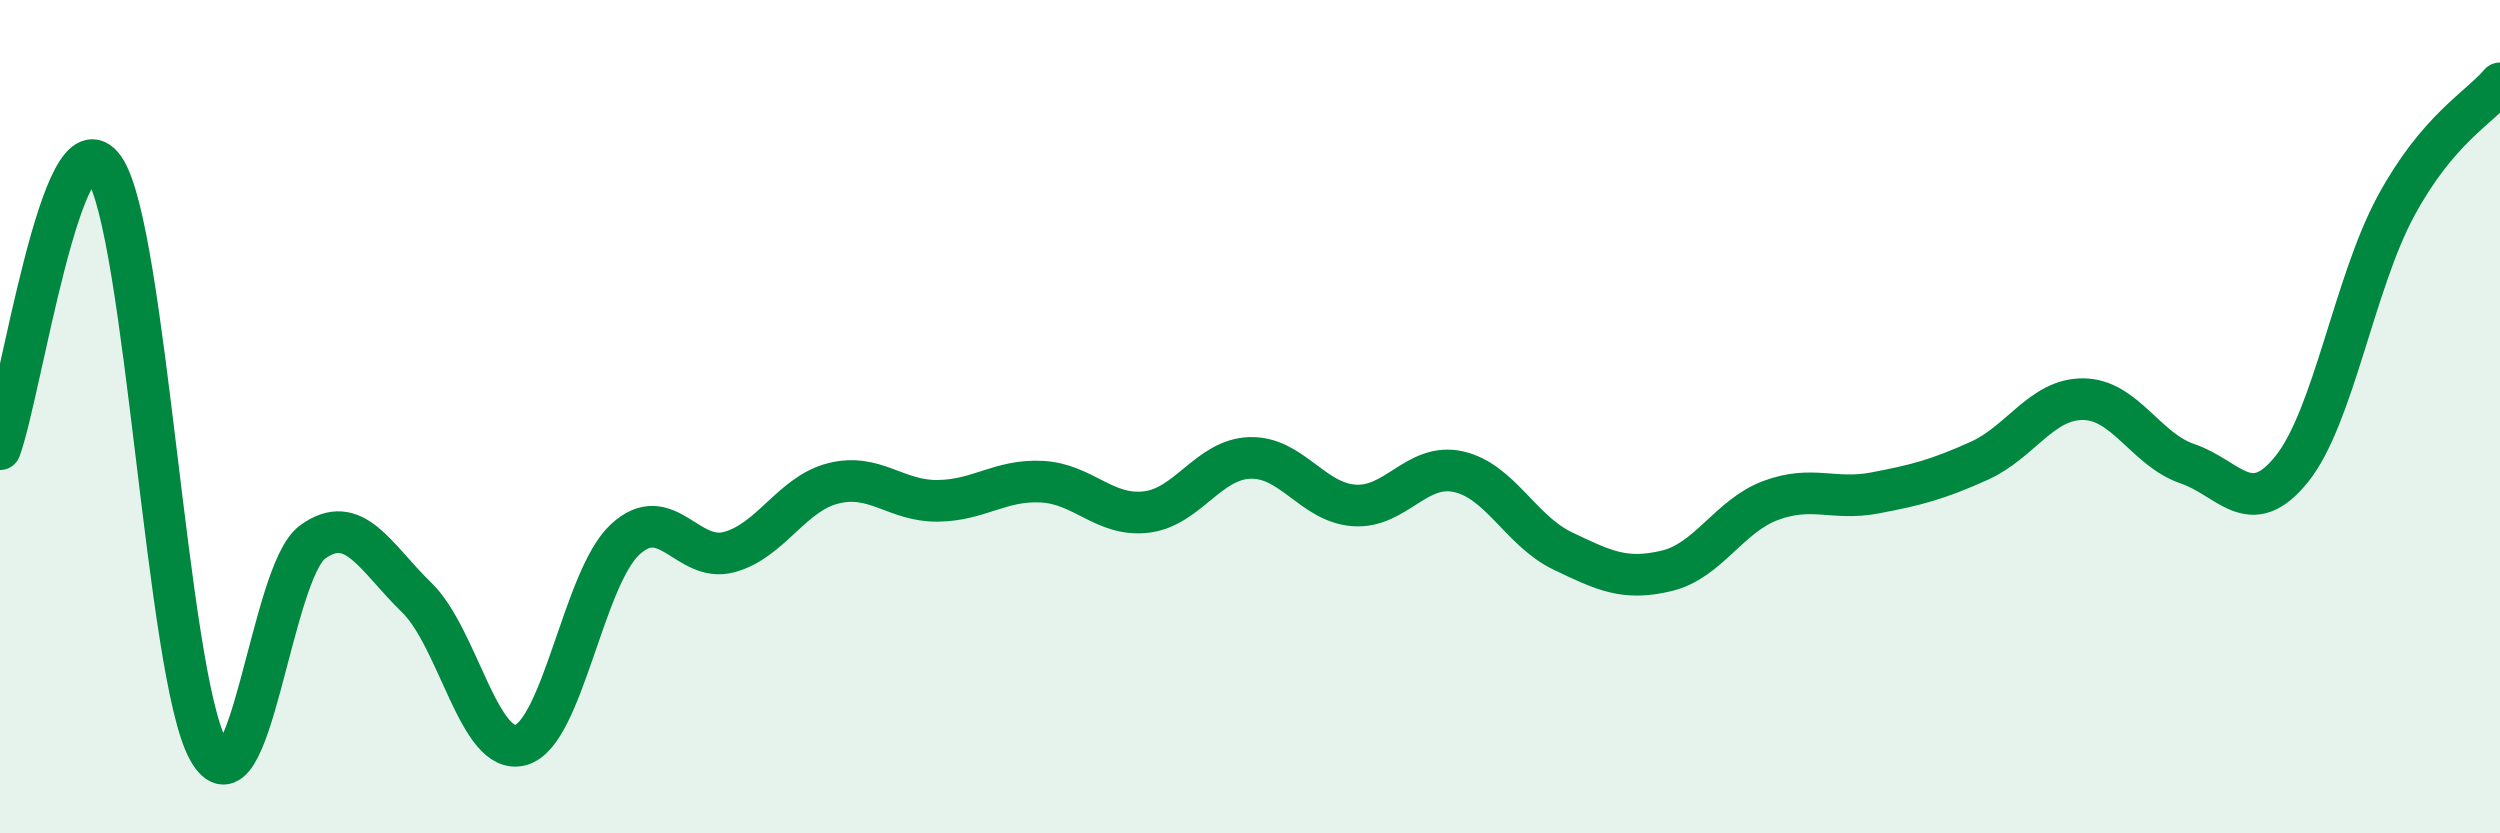
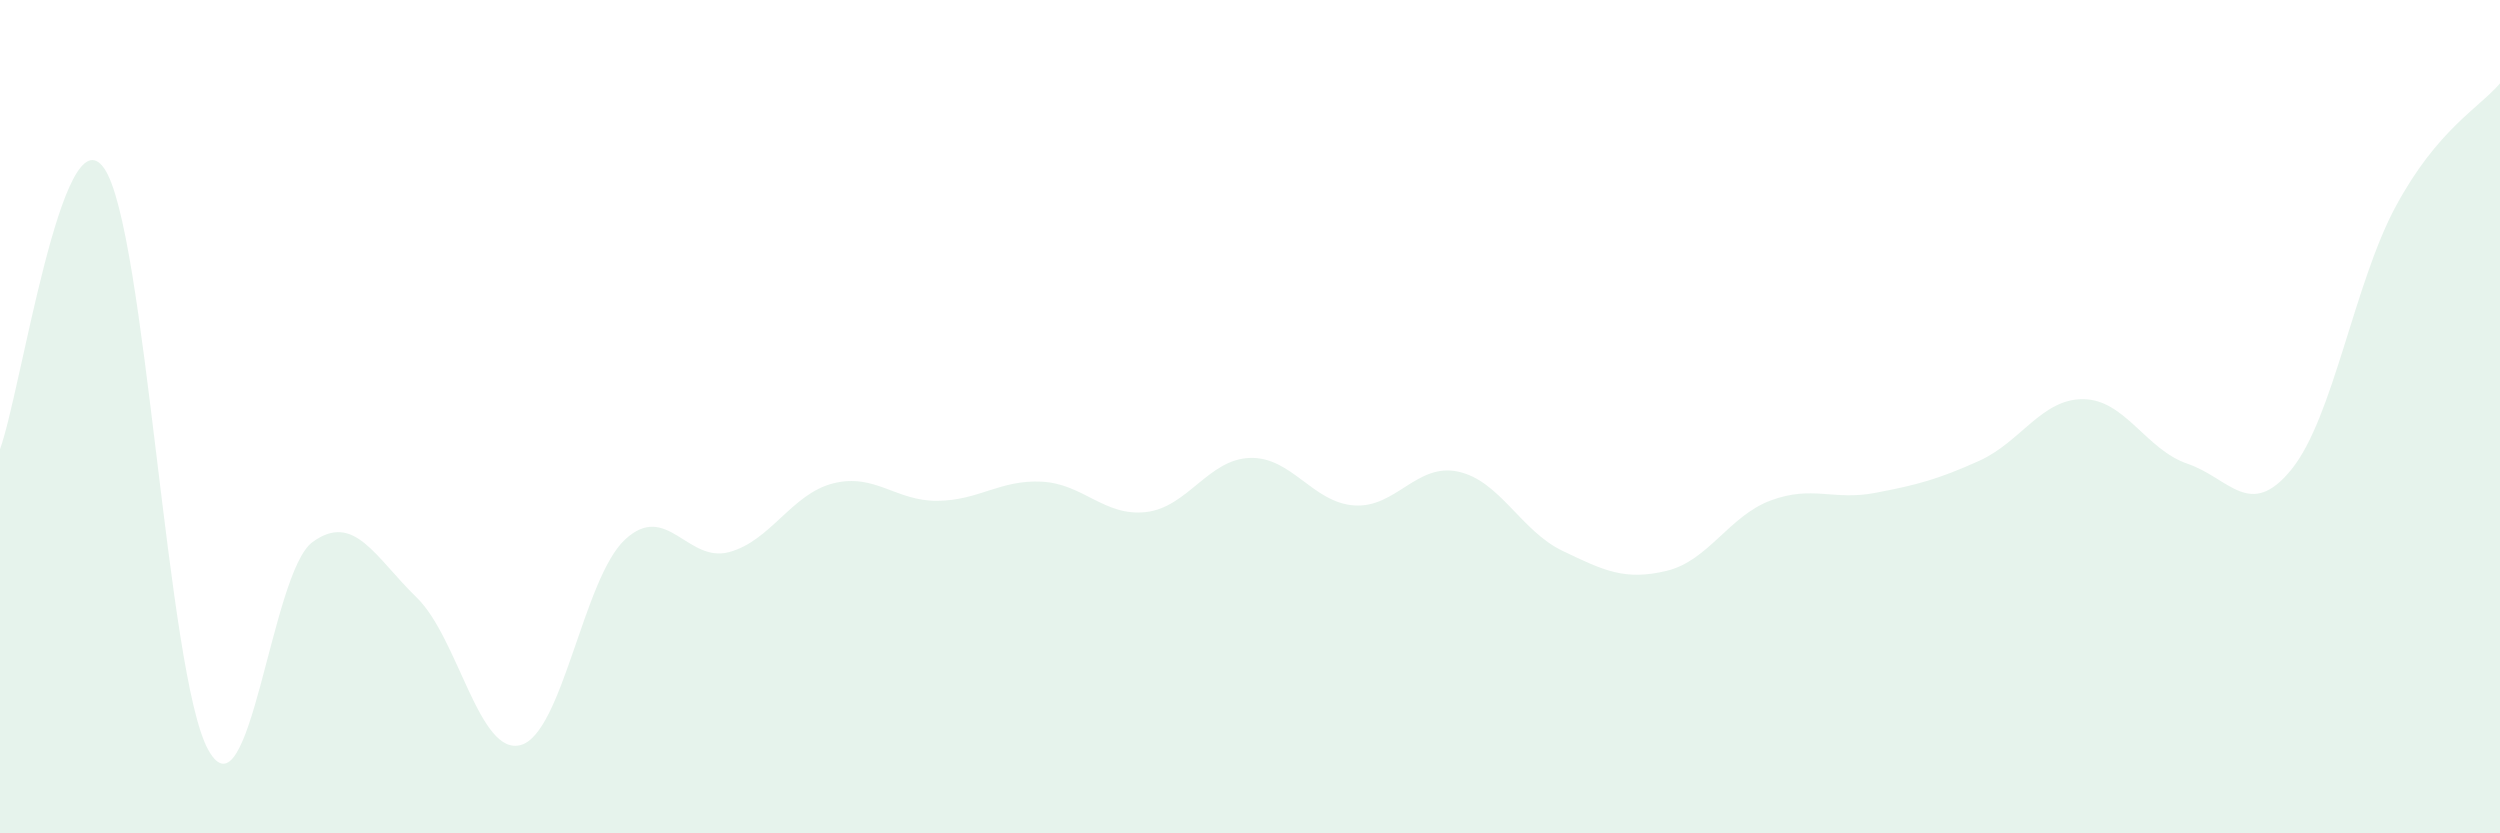
<svg xmlns="http://www.w3.org/2000/svg" width="60" height="20" viewBox="0 0 60 20">
  <path d="M 0,10.78 C 0.5,9.43 1.5,2.6 2.5,4.04 C 3.5,5.48 4,16.21 5,18 C 6,19.79 6.5,13.74 7.5,13.01 C 8.5,12.28 9,13.37 10,14.34 C 11,15.31 11.5,18.16 12.5,17.88 C 13.5,17.6 14,13.88 15,12.95 C 16,12.02 16.5,13.52 17.5,13.25 C 18.5,12.98 19,11.85 20,11.6 C 21,11.35 21.5,12.03 22.5,12.02 C 23.5,12.01 24,11.51 25,11.56 C 26,11.61 26.5,12.4 27.5,12.29 C 28.5,12.18 29,11.02 30,10.99 C 31,10.96 31.5,12.06 32.5,12.13 C 33.5,12.2 34,11.1 35,11.32 C 36,11.54 36.5,12.74 37.5,13.22 C 38.5,13.7 39,13.94 40,13.7 C 41,13.46 41.5,12.38 42.5,12.01 C 43.5,11.64 44,12.02 45,11.83 C 46,11.64 46.5,11.51 47.5,11.06 C 48.5,10.61 49,9.57 50,9.58 C 51,9.59 51.5,10.79 52.5,11.13 C 53.5,11.47 54,12.5 55,11.26 C 56,10.02 56.5,6.8 57.5,4.95 C 58.5,3.1 59.5,2.59 60,2L60 20L0 20Z" fill="#008740" opacity="0.1" stroke-linecap="round" stroke-linejoin="round" />
-   <path d="M 0,10.78 C 0.5,9.43 1.5,2.6 2.5,4.04 C 3.5,5.48 4,16.21 5,18 C 6,19.79 6.5,13.74 7.5,13.01 C 8.5,12.28 9,13.37 10,14.34 C 11,15.31 11.5,18.16 12.5,17.88 C 13.5,17.6 14,13.88 15,12.95 C 16,12.02 16.5,13.52 17.5,13.25 C 18.5,12.98 19,11.85 20,11.6 C 21,11.35 21.5,12.03 22.5,12.02 C 23.5,12.01 24,11.51 25,11.56 C 26,11.61 26.5,12.4 27.5,12.29 C 28.5,12.18 29,11.02 30,10.99 C 31,10.96 31.5,12.06 32.5,12.13 C 33.5,12.2 34,11.1 35,11.32 C 36,11.54 36.5,12.74 37.5,13.22 C 38.5,13.7 39,13.94 40,13.7 C 41,13.46 41.5,12.38 42.5,12.01 C 43.5,11.64 44,12.02 45,11.83 C 46,11.64 46.5,11.51 47.5,11.06 C 48.5,10.61 49,9.57 50,9.58 C 51,9.59 51.5,10.79 52.5,11.13 C 53.5,11.47 54,12.5 55,11.26 C 56,10.02 56.5,6.8 57.5,4.95 C 58.5,3.1 59.5,2.59 60,2" stroke="#008740" stroke-width="1" fill="none" stroke-linecap="round" stroke-linejoin="round" />
</svg>